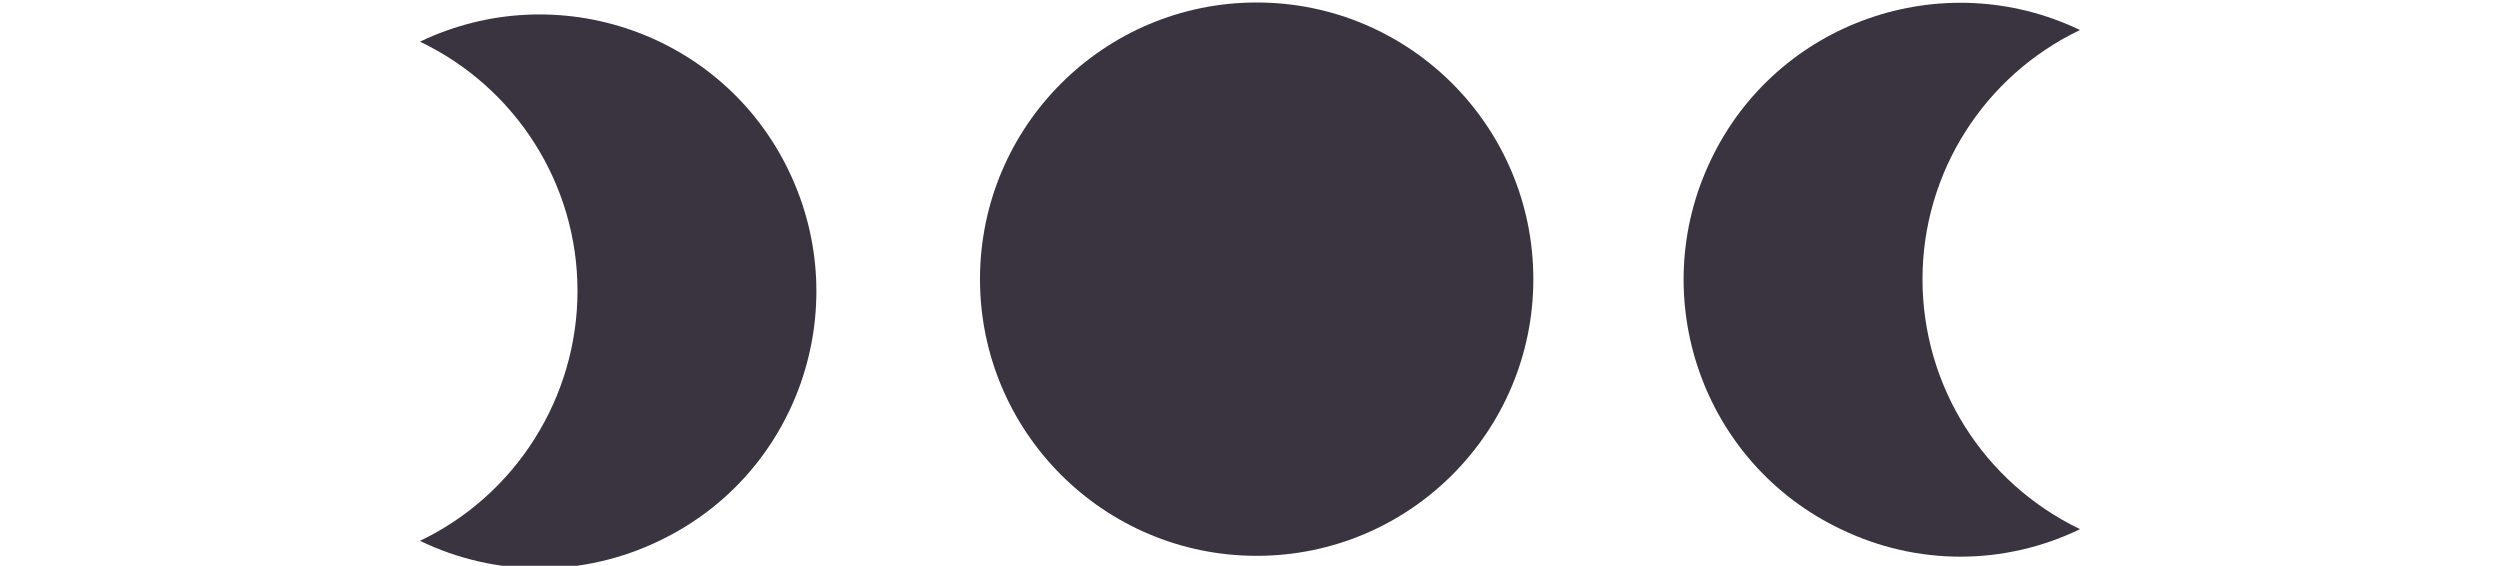
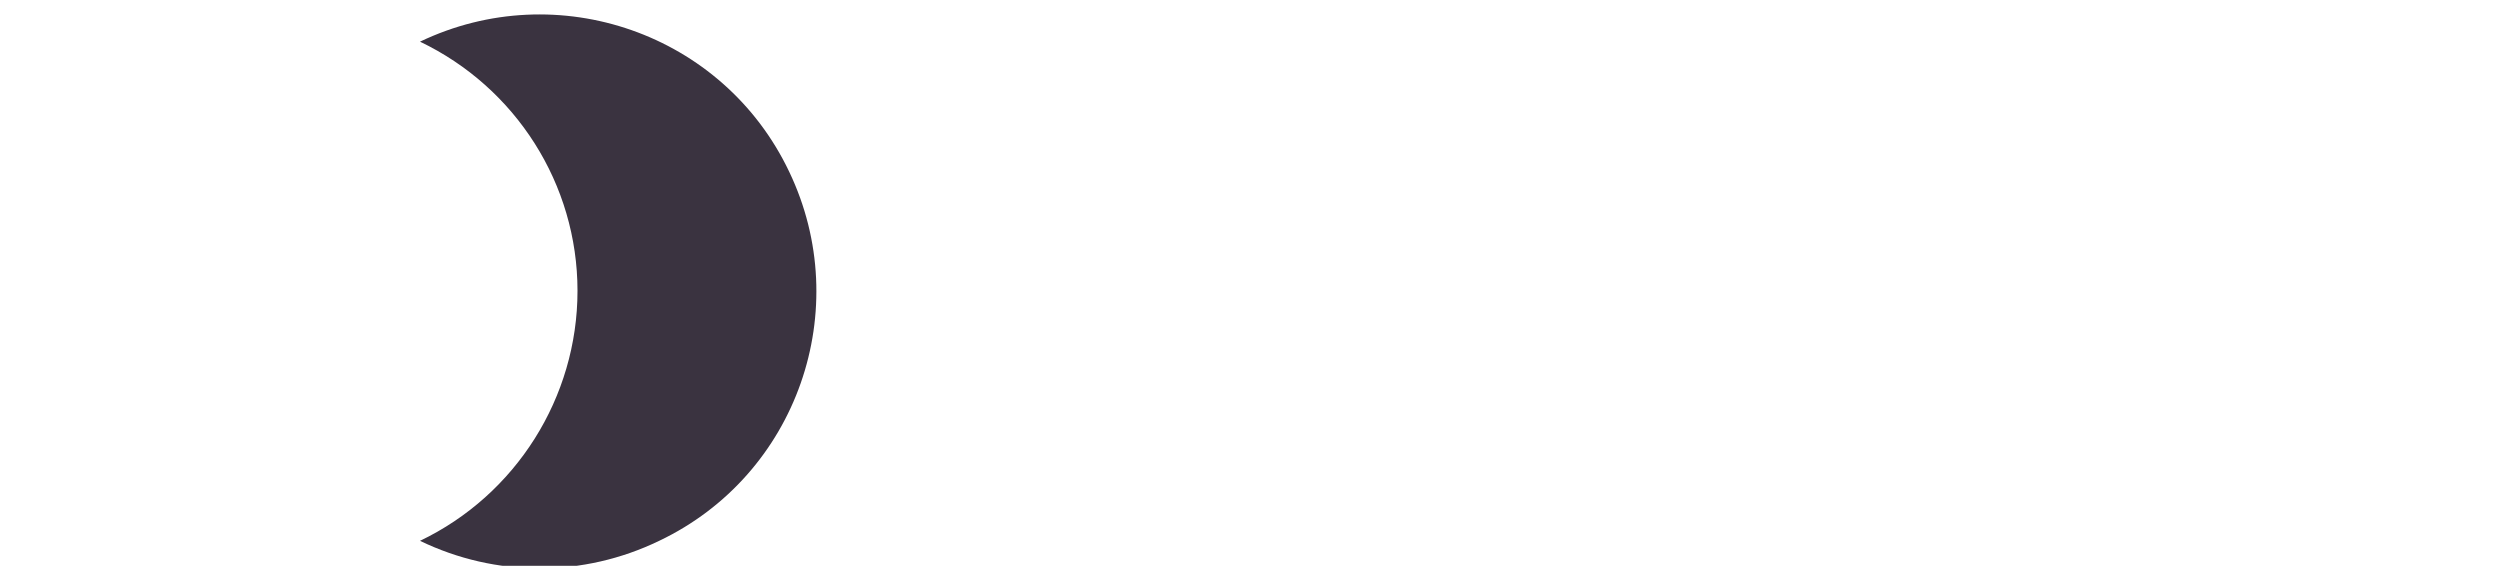
<svg xmlns="http://www.w3.org/2000/svg" version="1.1" id="Capa_1" x="0px" y="0px" viewBox="0 0 300 67.9" style="enable-background:new 0 0 300 67.9;" xml:space="preserve">
  <style type="text/css">
	.st0{fill:#3A3340;}
</style>
  <g>
-     <circle id="Elipse_7" class="st0" cx="150.8" cy="33.5" r="33.2" />
-     <path id="Trazado_10" class="st0" d="M230.7,33.5c0-12.8,7.4-24.4,18.9-29.9c-16.5-7.9-36.4-1-44.3,15.6   c-7.9,16.5-1,36.4,15.6,44.3c9.1,4.4,19.6,4.4,28.7,0C238,57.9,230.7,46.3,230.7,33.5z" />
    <path id="Trazado_11" class="st0" d="M69.3,34.9c0-12.8-7.4-24.4-18.9-29.9c16.5-7.9,36.4-1,44.3,15.6c7.9,16.5,1,36.4-15.6,44.3   c-9.1,4.4-19.6,4.4-28.7,0C61.9,59.4,69.3,47.7,69.3,34.9z" />
  </g>
</svg>